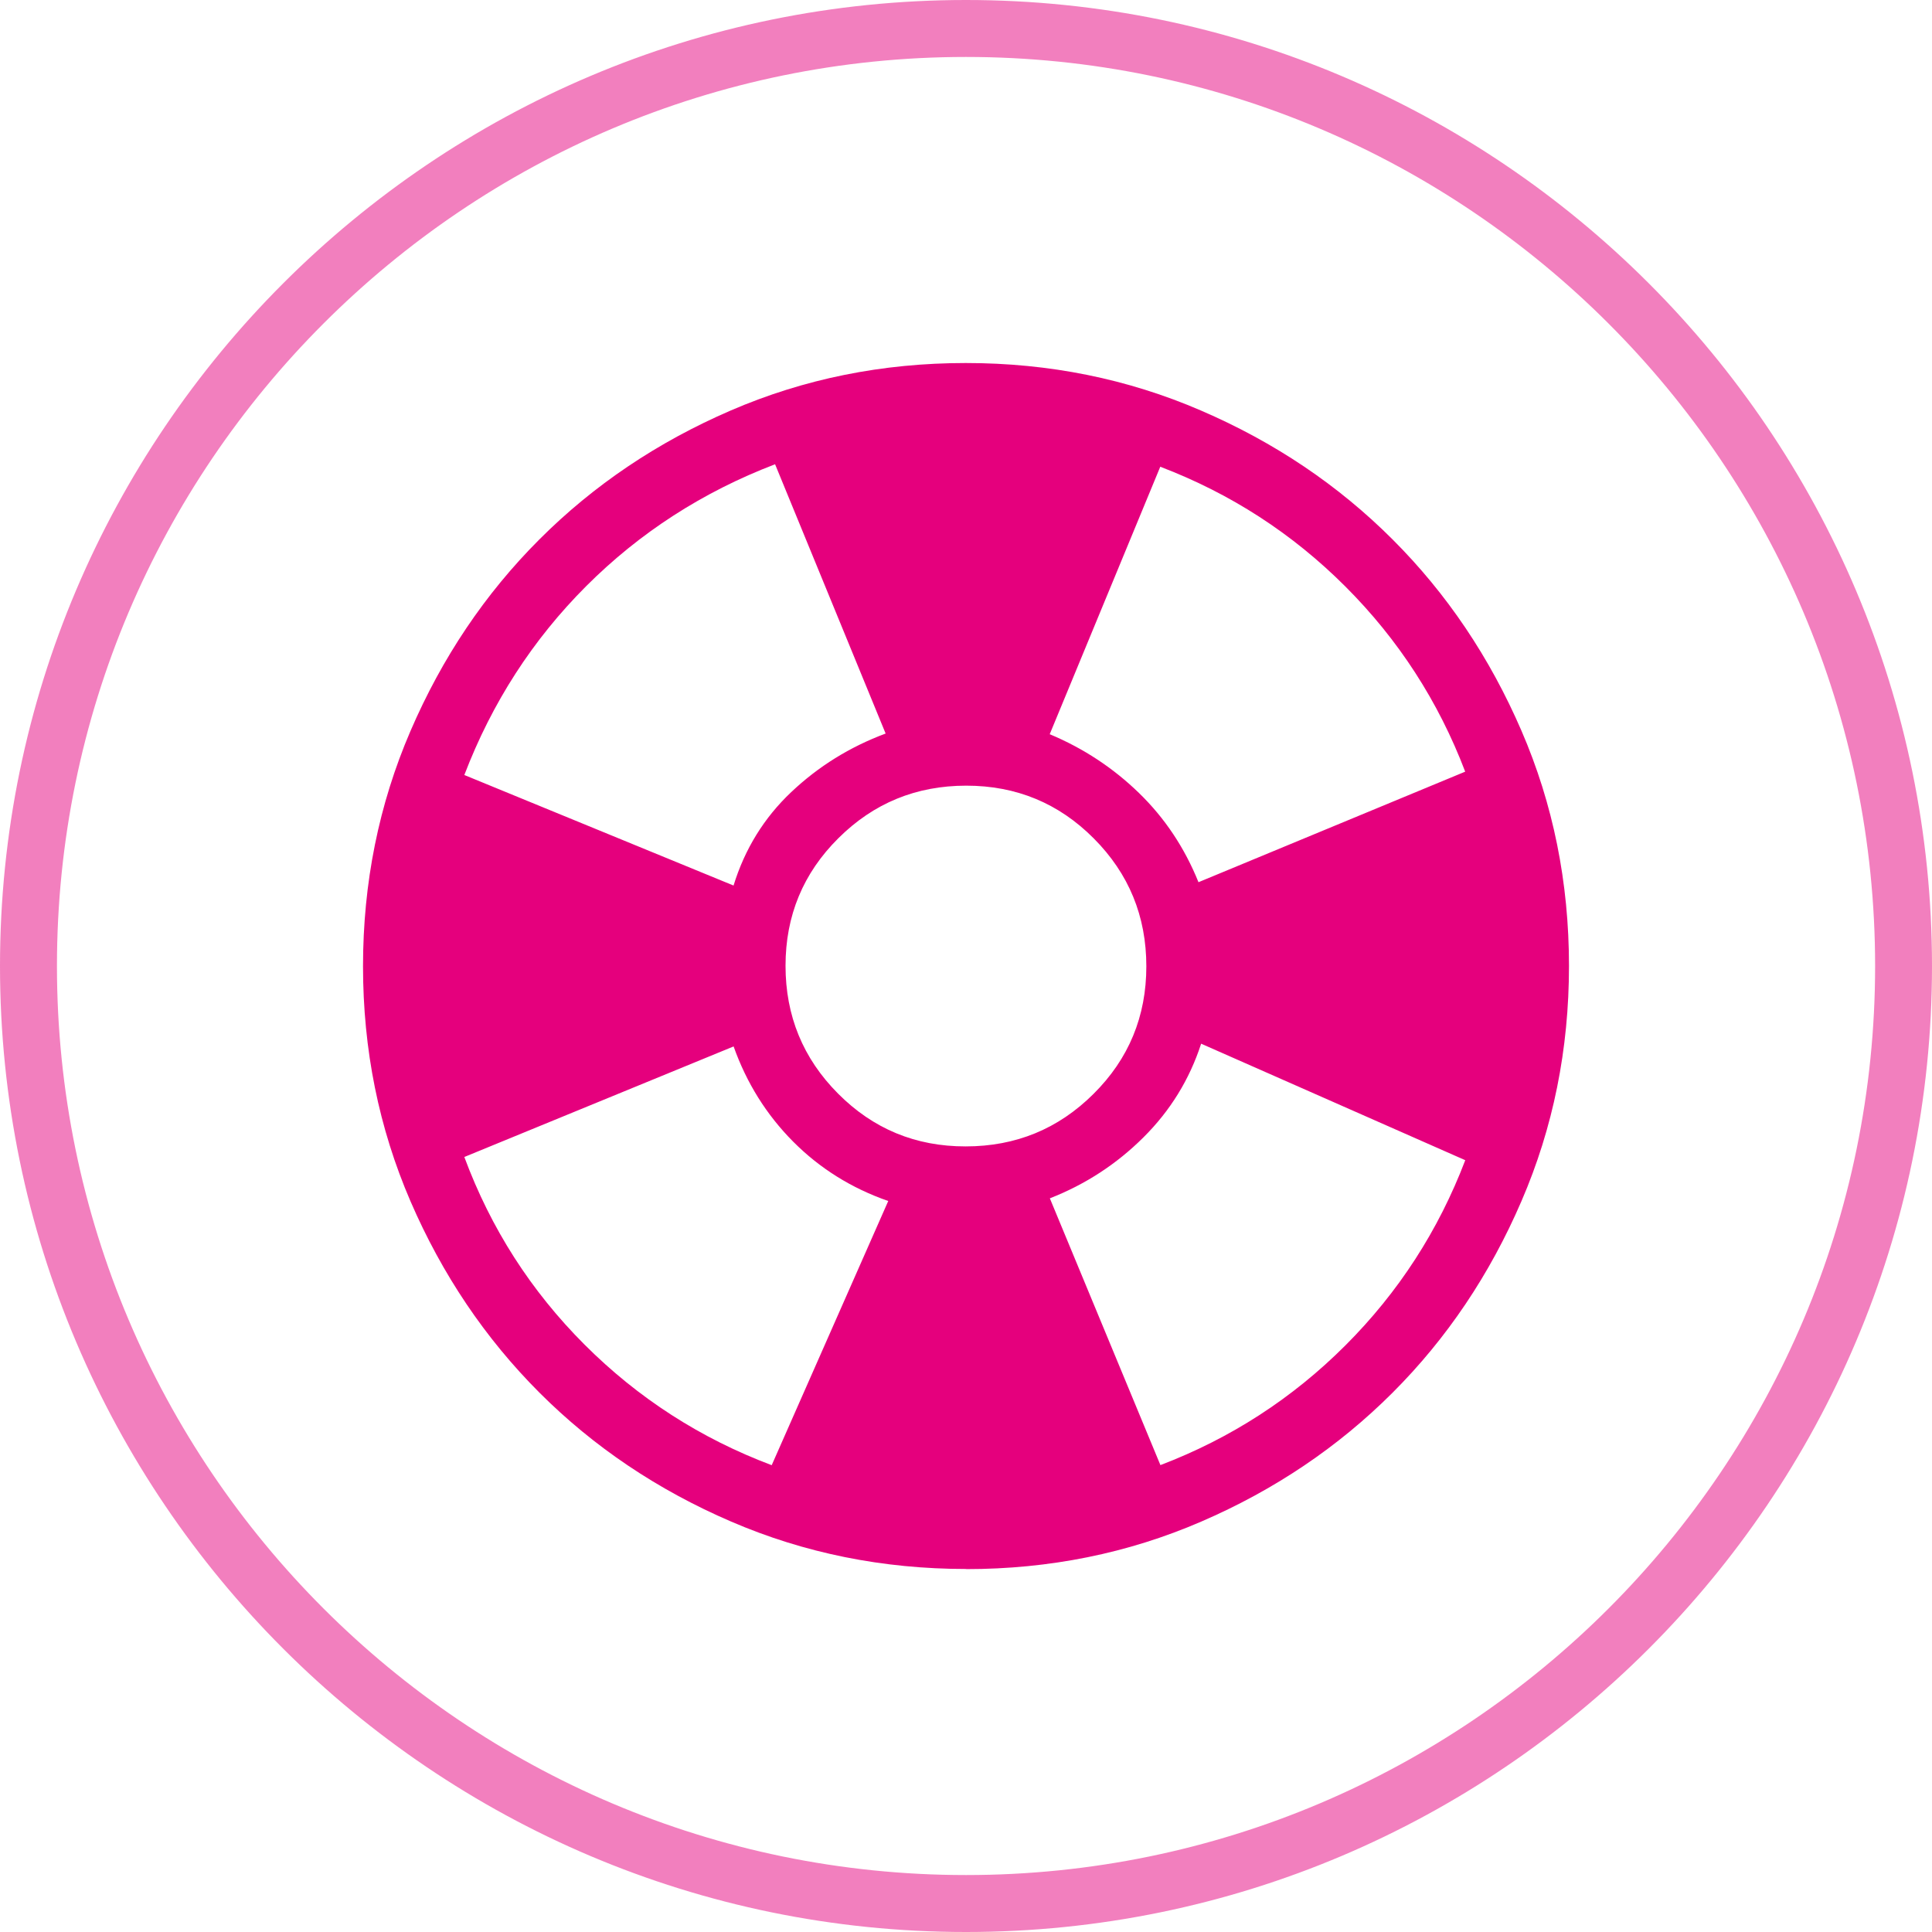
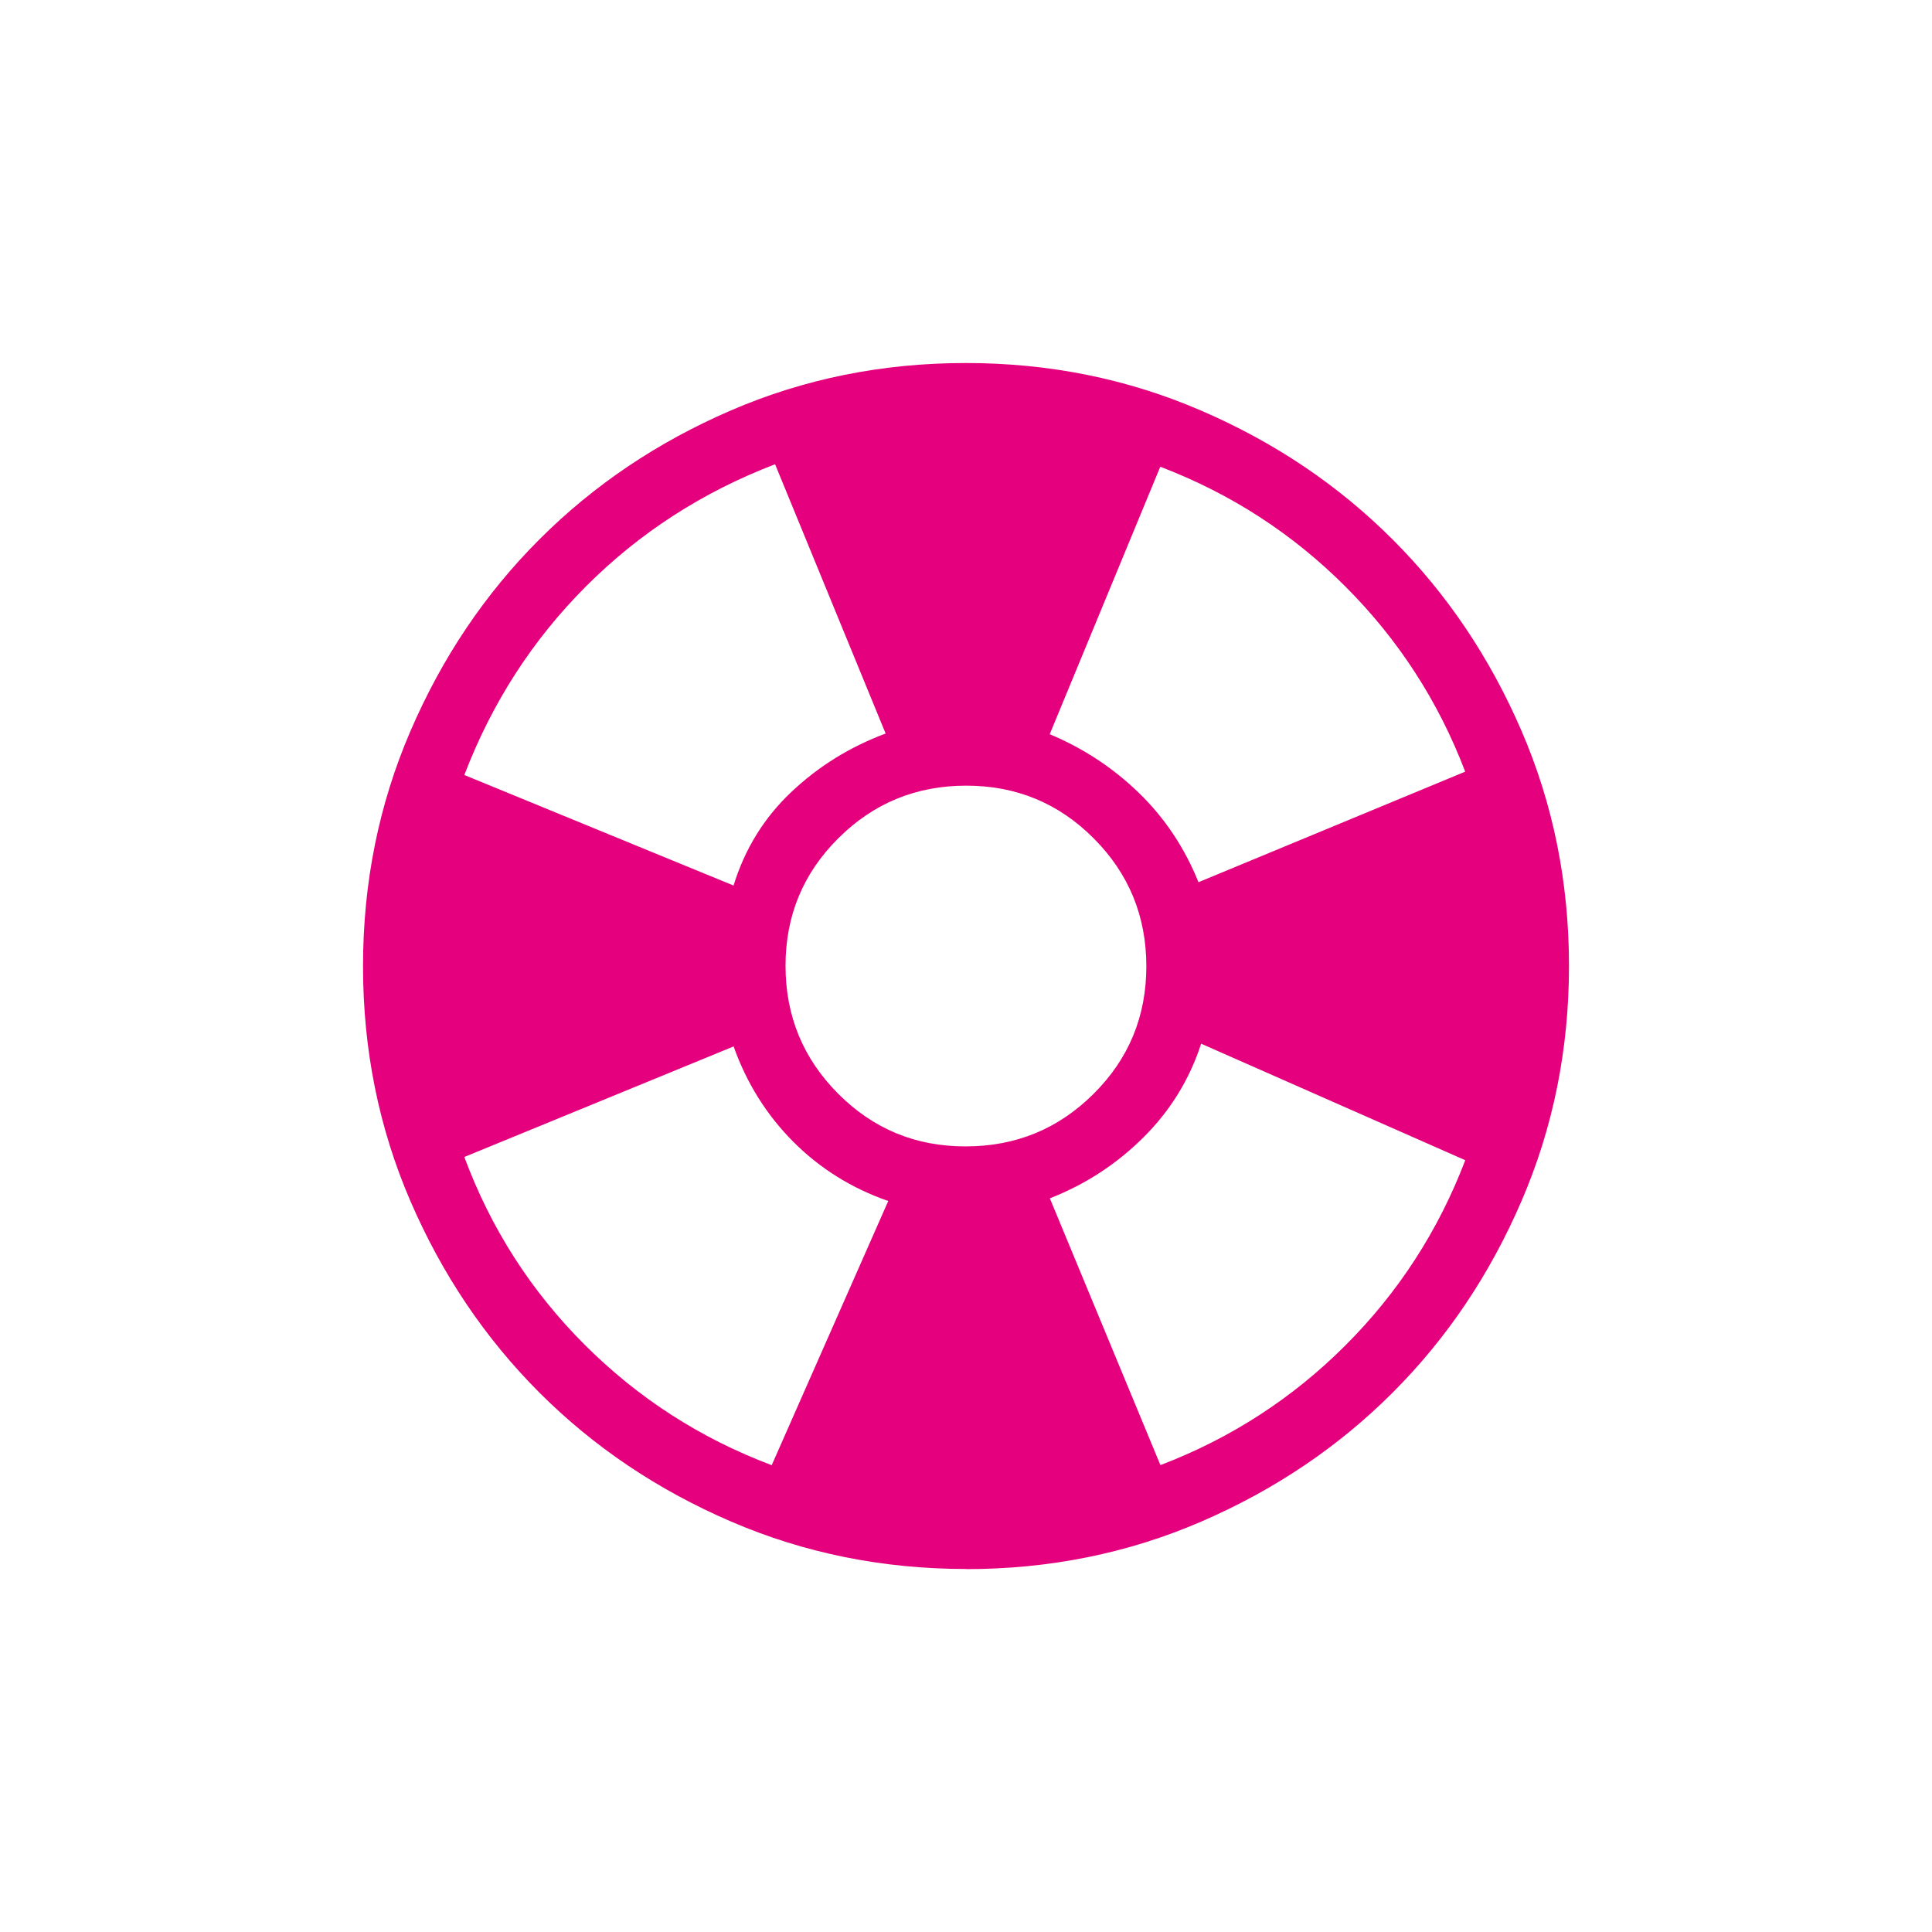
<svg xmlns="http://www.w3.org/2000/svg" id="Vrstva_1" version="1.1" viewBox="0 0 28.835 28.835">
  <defs>
    <style>
      .st0 {
        fill: #e5007d;
      }

      .st1 {
        opacity: .5;
      }
    </style>
  </defs>
  <g class="st1">
-     <path class="st0" d="M14.417,28.835C6.468,28.835,0,22.367,0,14.418,0,6.468,6.468,0,14.417,0c7.95,0,14.418,6.468,14.418,14.418,0,7.949-6.468,14.417-14.418,14.417ZM14.417.85C6.936.85.85,6.937.85,14.418s6.086,13.567,13.568,13.567,13.568-6.086,13.568-13.567S21.899.85,14.417.85Z" />
-   </g>
+     </g>
  <path class="st0" d="M14.421,23.417c-1.244,0-2.415-.236-3.51-.708-1.096-.472-2.049-1.113-2.859-1.923-.81-.81-1.452-1.762-1.925-2.856-.473-1.095-.709-2.264-.709-3.509,0-1.244.236-2.415.708-3.51.472-1.096,1.113-2.049,1.923-2.859.81-.811,1.762-1.452,2.856-1.925,1.095-.473,2.264-.709,3.509-.709,1.244,0,2.415.236,3.51.709,1.096.472,2.049,1.113,2.859,1.923.811.81,1.452,1.762,1.925,2.857.473,1.094.709,2.264.709,3.509,0,1.244-.236,2.415-.709,3.51-.472,1.096-1.113,2.049-1.923,2.859s-1.762,1.452-2.857,1.925c-1.094.473-2.264.709-3.509.709ZM11.518,21.867l1.739-3.942c-.549-.191-1.022-.487-1.42-.887-.398-.401-.694-.874-.888-1.42l-4.019,1.65c.396,1.067.994,2,1.794,2.8.8.8,1.731,1.4,2.794,1.8ZM10.948,13.217c.168-.546.455-1.011.861-1.395.406-.384.875-.675,1.409-.874l-1.65-4.019c-1.079.413-2.019,1.019-2.819,1.819-.8.8-1.406,1.74-1.819,2.819l4.019,1.65ZM14.413,17.11c.747 0,1.383-.261,1.908-.784.526-.522.788-1.157.788-1.904,0-.747-.261-1.383-.784-1.908-.523-.526-1.157-.788-1.904-.788-.747,0-1.383.261-1.908.784-.526.522-.789,1.157-.789,1.904,0,.747.261,1.383.784,1.908.523.526,1.157.789,1.904.788ZM17.318,21.867c1.05-.4,1.971-.996,2.763-1.788.792-.792,1.387-1.712,1.788-2.763l-3.942-1.739c-.173.533-.46 1-.862,1.399-.401.399-.867.702-1.396.909l1.65,3.981ZM17.887,13.167l3.981-1.65c-.4-1.05-.996-1.971-1.788-2.763s-1.712-1.387-2.763-1.788l-1.65,3.992c.504.211.948.504,1.333.878.385.374.68.817.887,1.33Z" />
</svg>